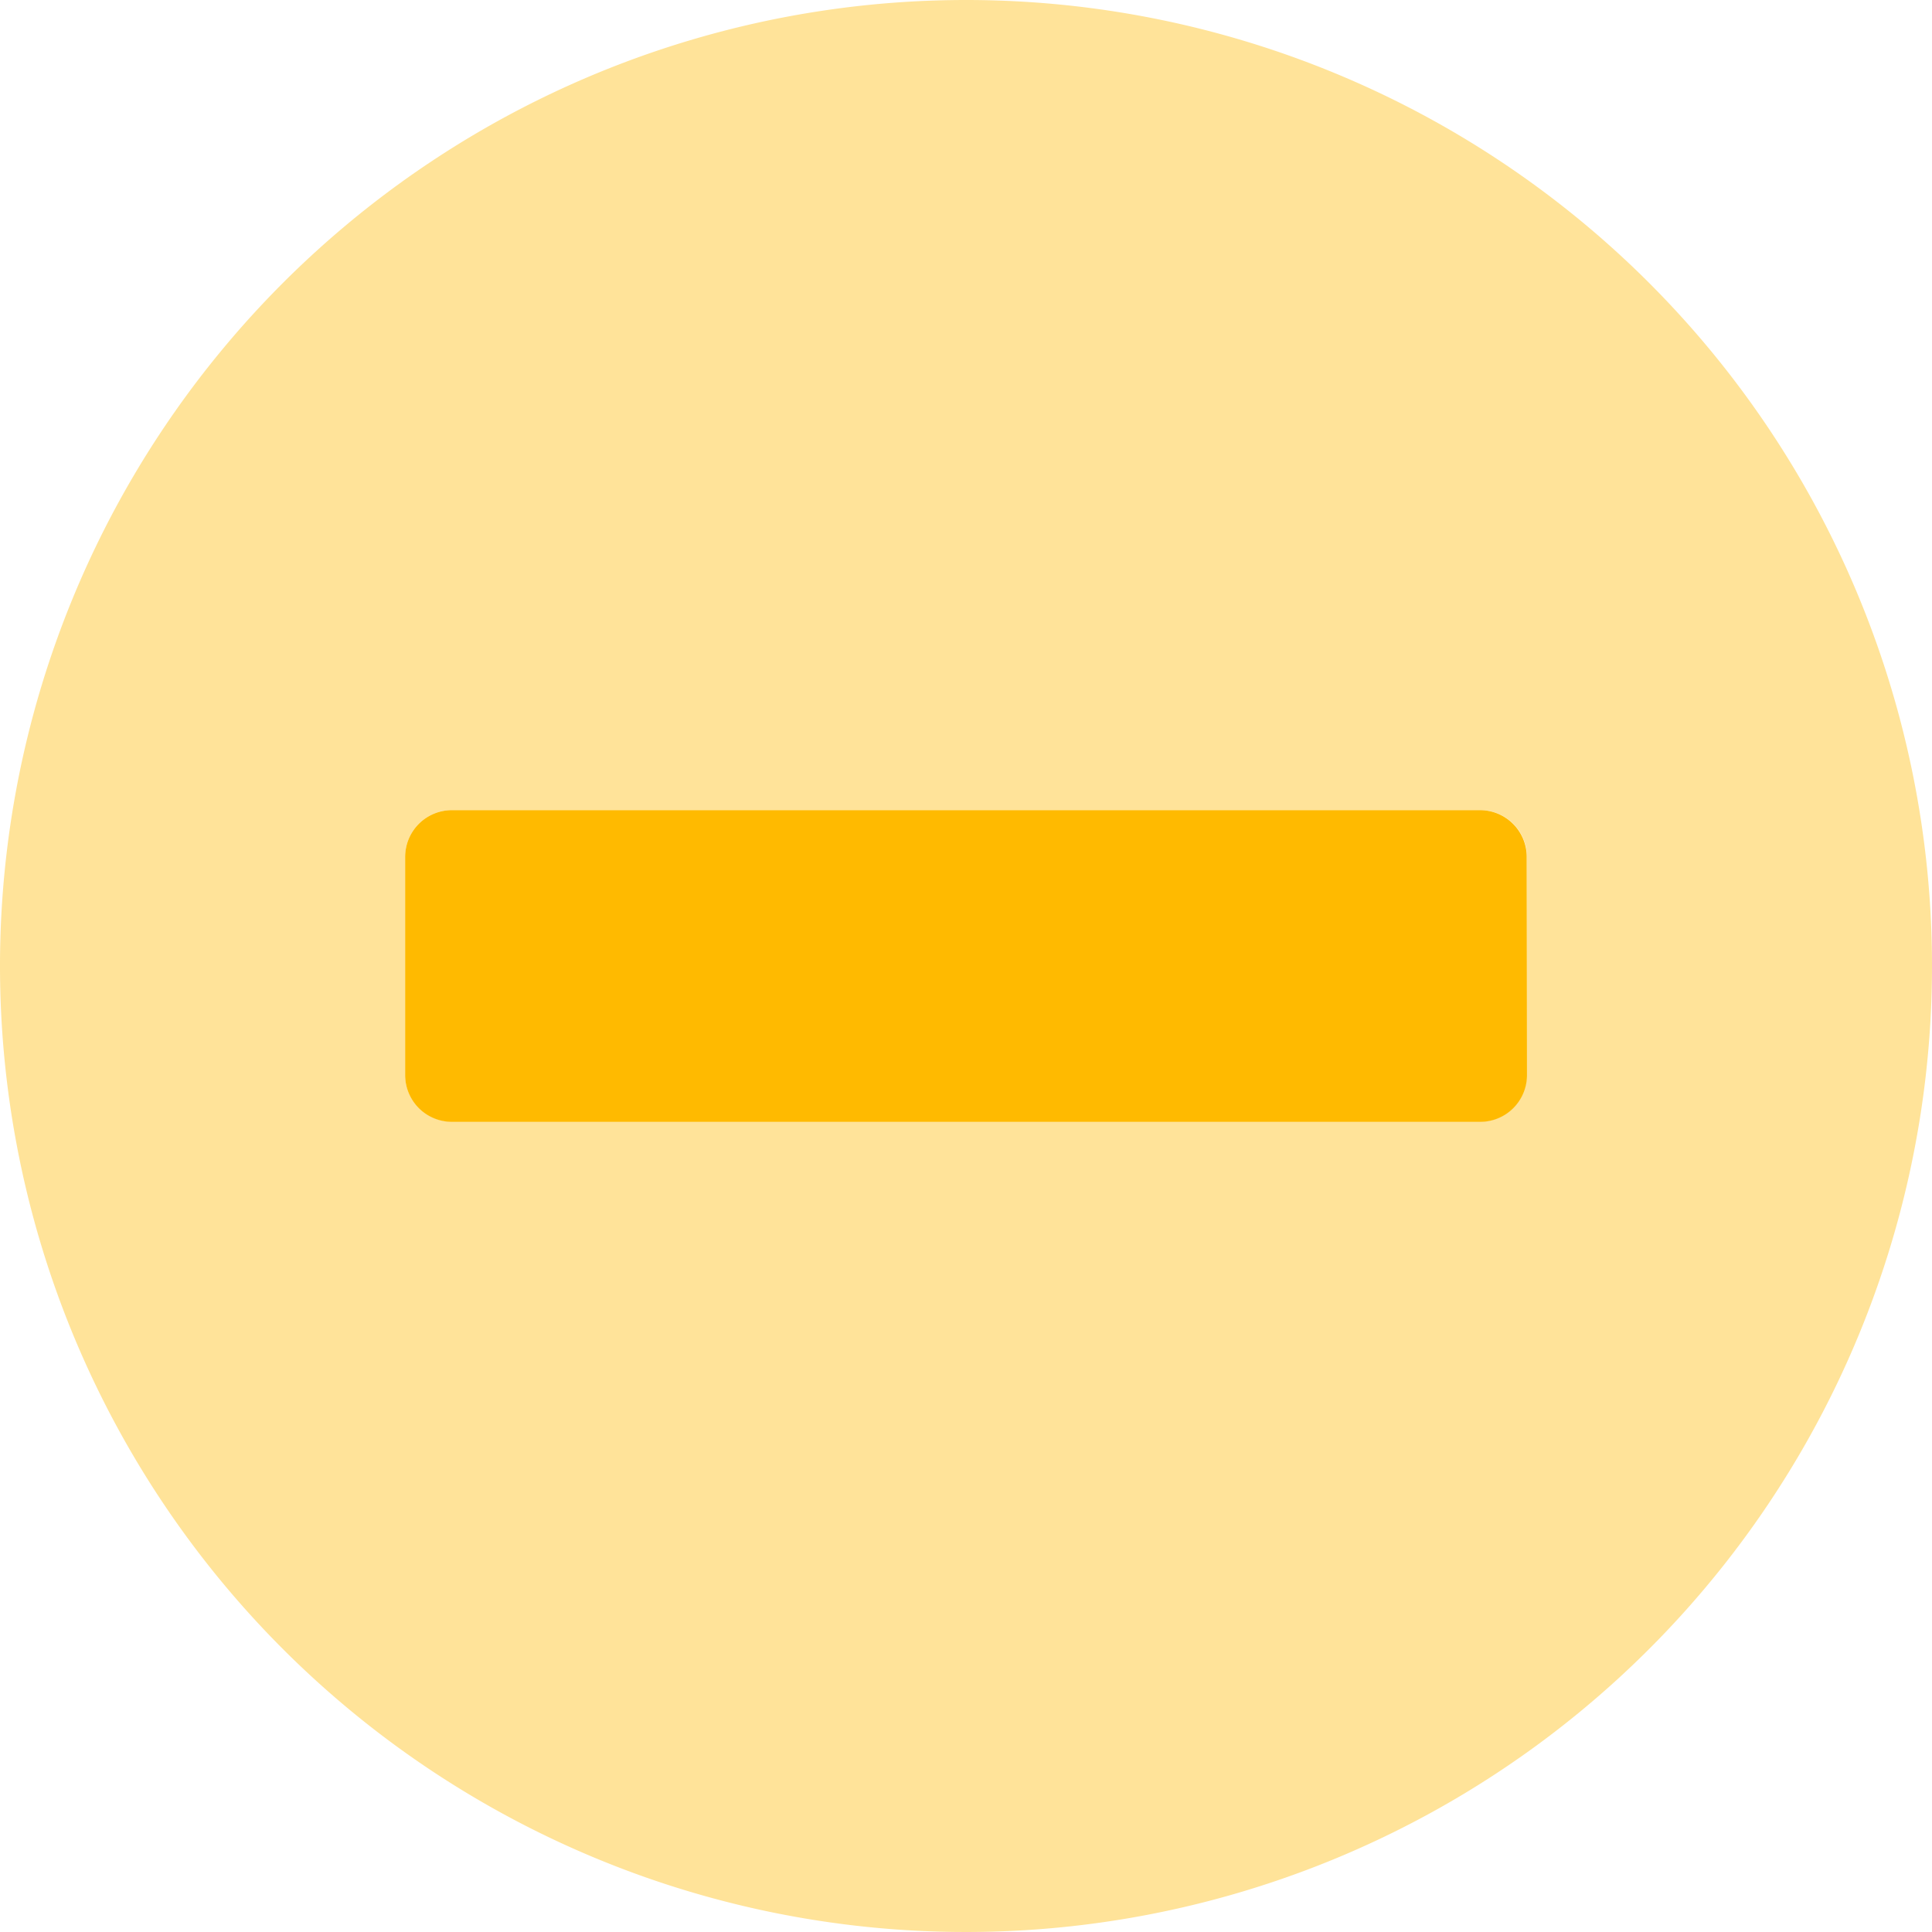
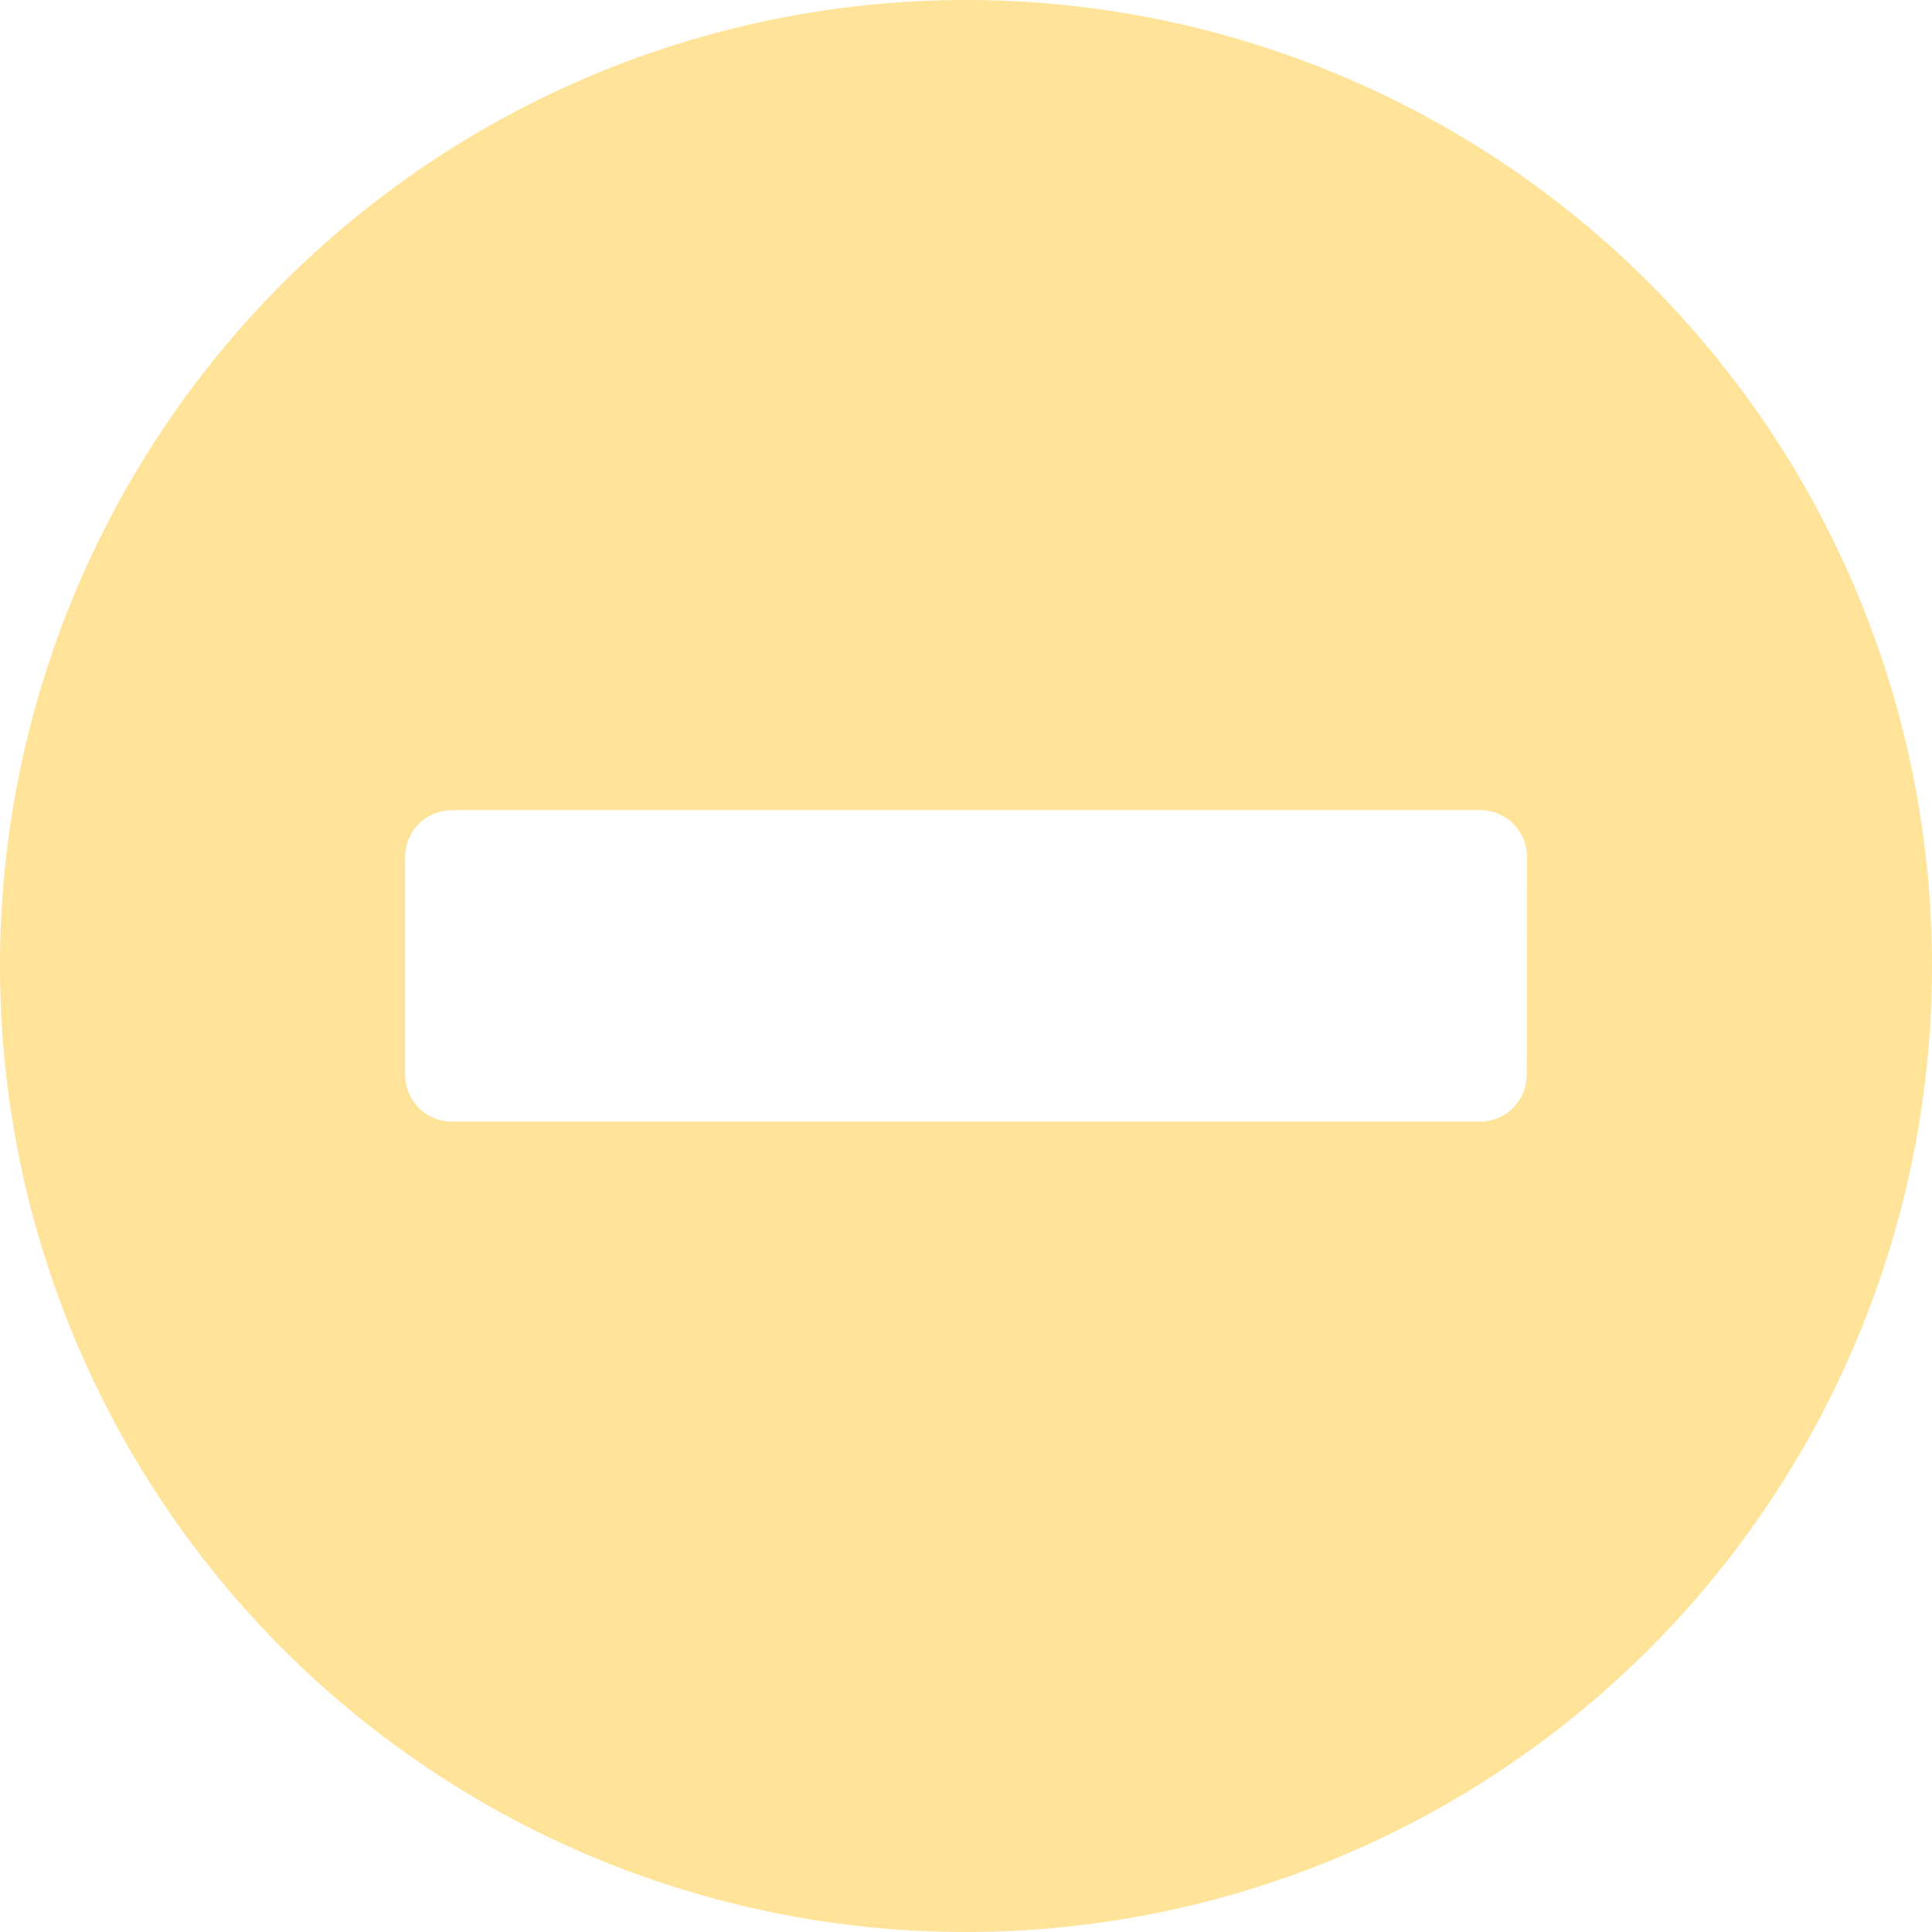
<svg xmlns="http://www.w3.org/2000/svg" width="15.818" height="15.818" viewBox="0 0 15.818 15.818">
  <g id="minus-circle-duotone" transform="translate(-8 -8)">
    <path id="Pfad_187" data-name="Pfad 187" d="M15.909,8a7.909,7.909,0,1,0,7.909,7.909A7.908,7.908,0,0,0,15.909,8ZM20.5,16.8a.383.383,0,0,1-.383.383H11.7a.383.383,0,0,1-.383-.383V15.016a.383.383,0,0,1,.383-.383h8.419a.383.383,0,0,1,.383.383Z" fill="#ffba00" opacity="0.4" />
-     <path id="Pfad_188" data-name="Pfad 188" d="M121.185,218.169a.383.383,0,0,1-.383.383h-8.419a.383.383,0,0,1-.383-.383v-1.786a.383.383,0,0,1,.383-.383H120.8a.383.383,0,0,1,.383.383Z" transform="translate(-100.683 -201.367)" fill="#ffba00" />
  </g>
</svg>